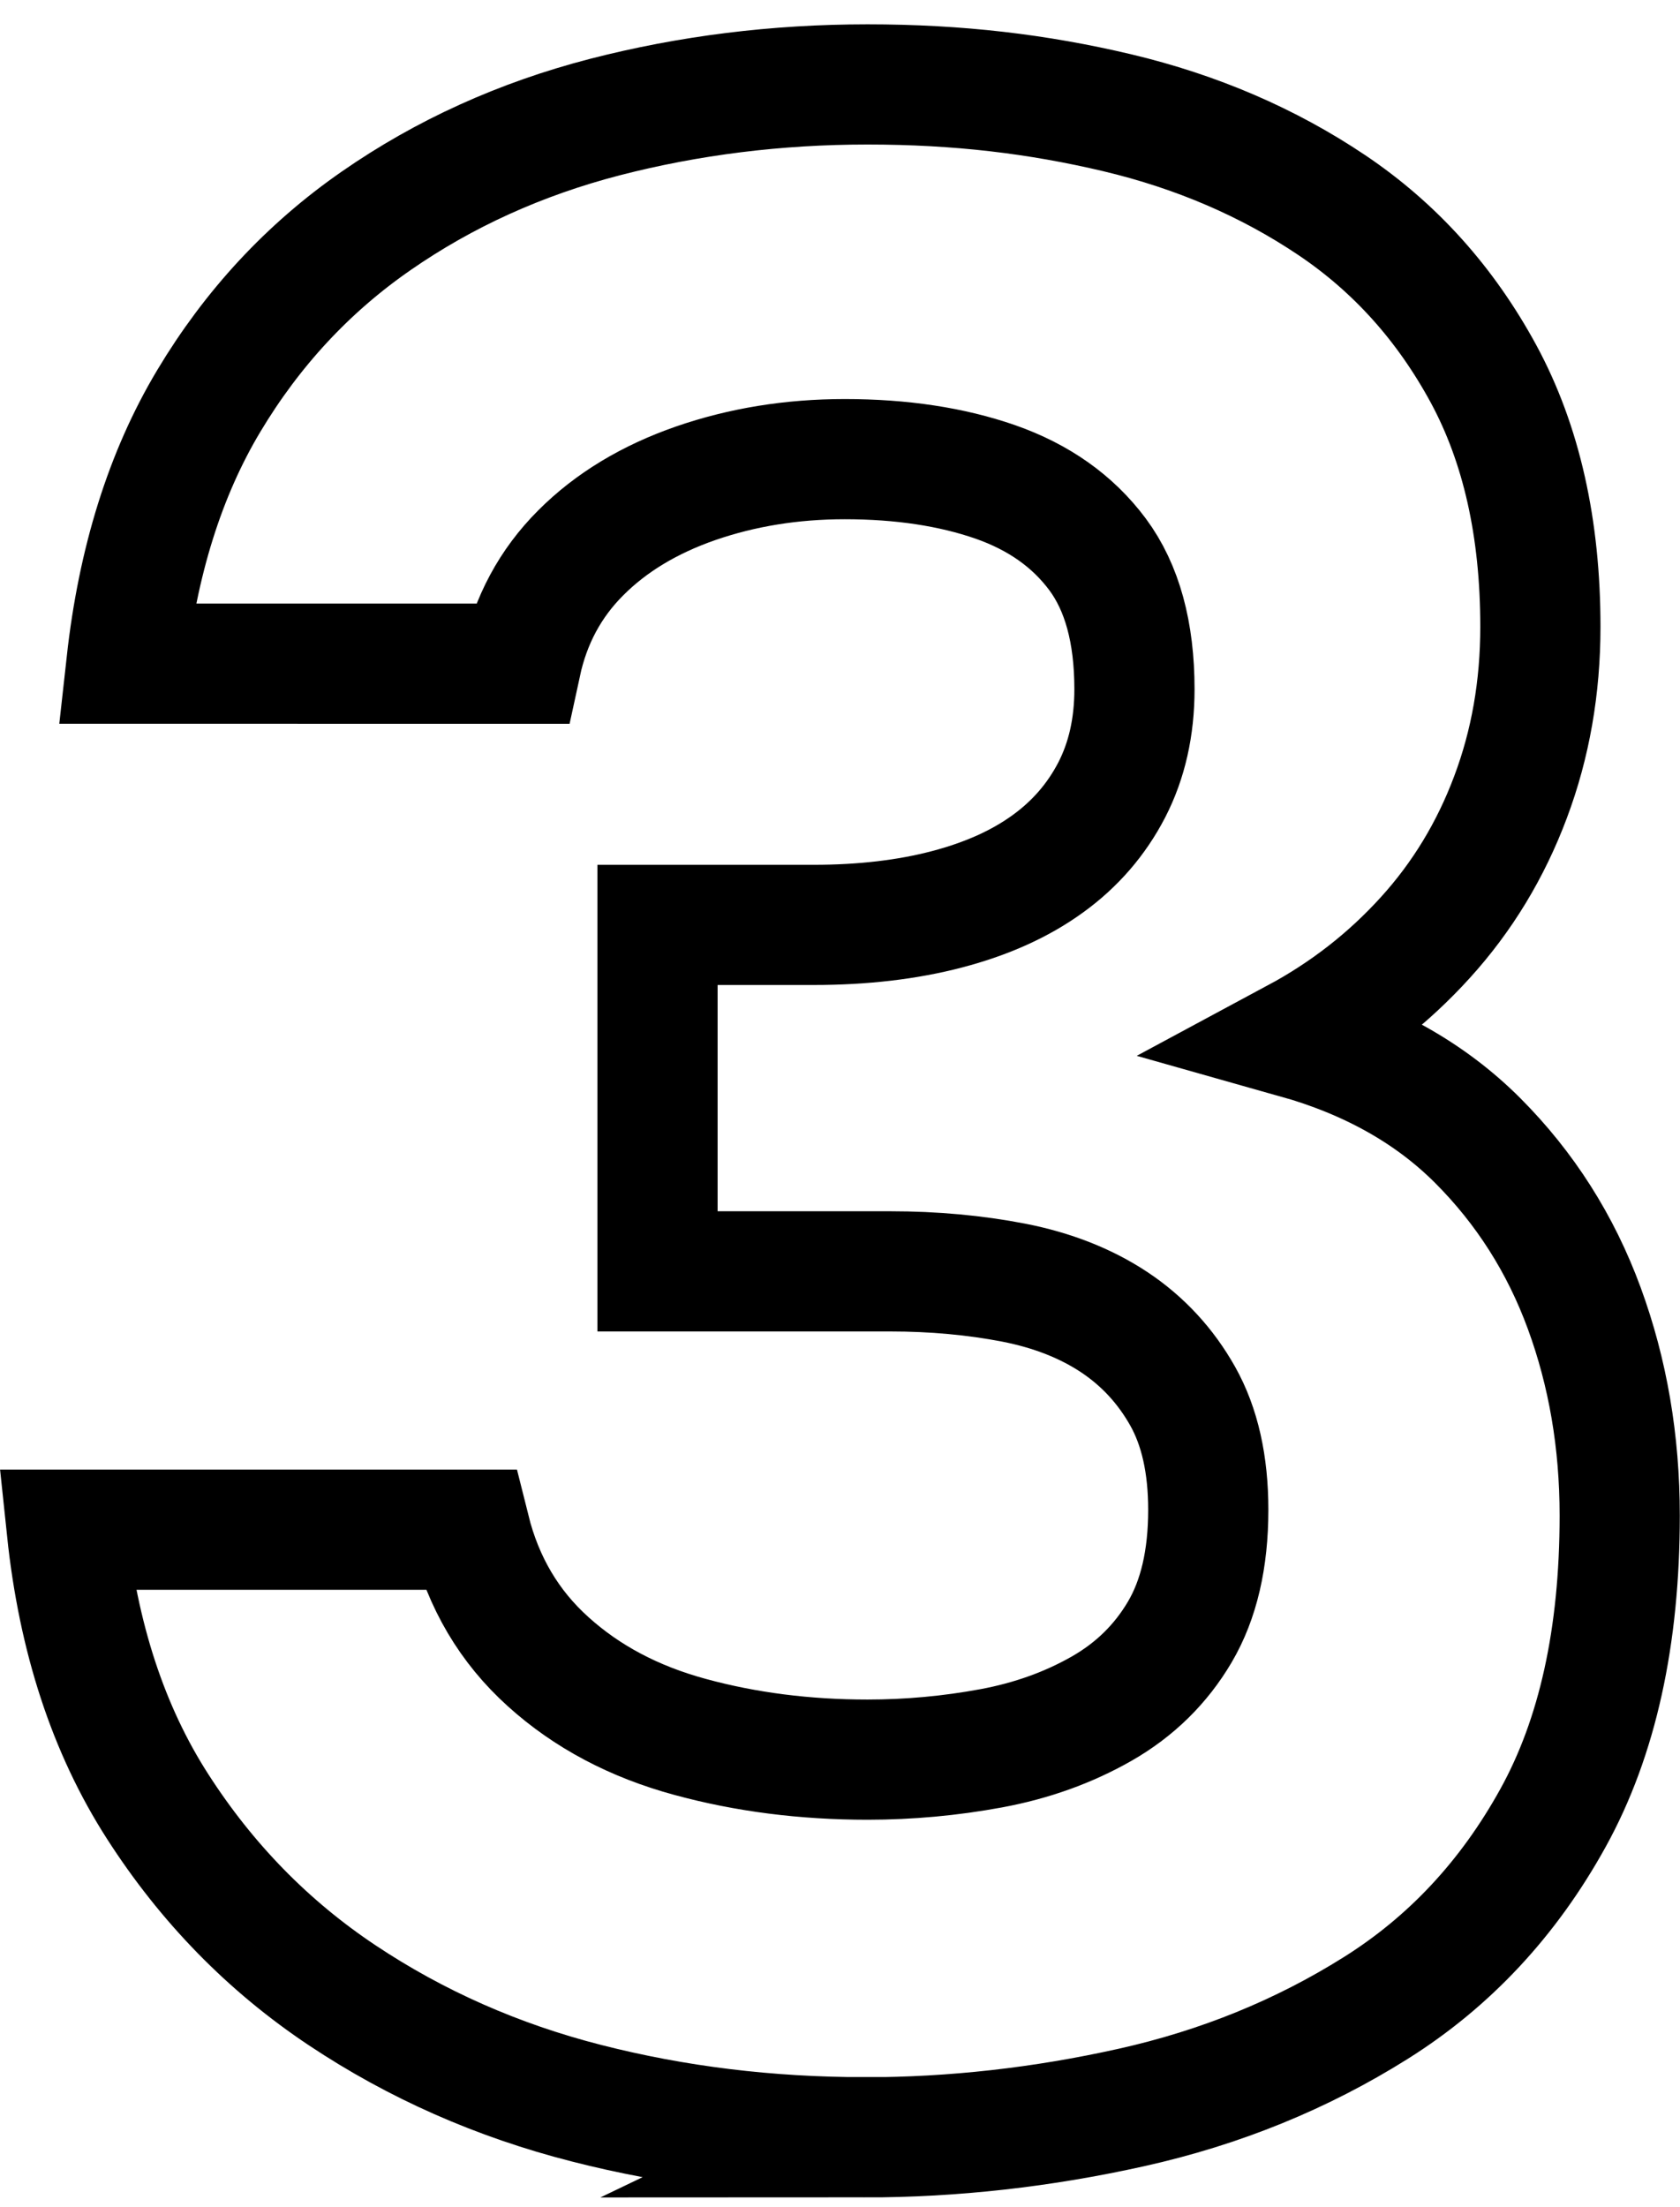
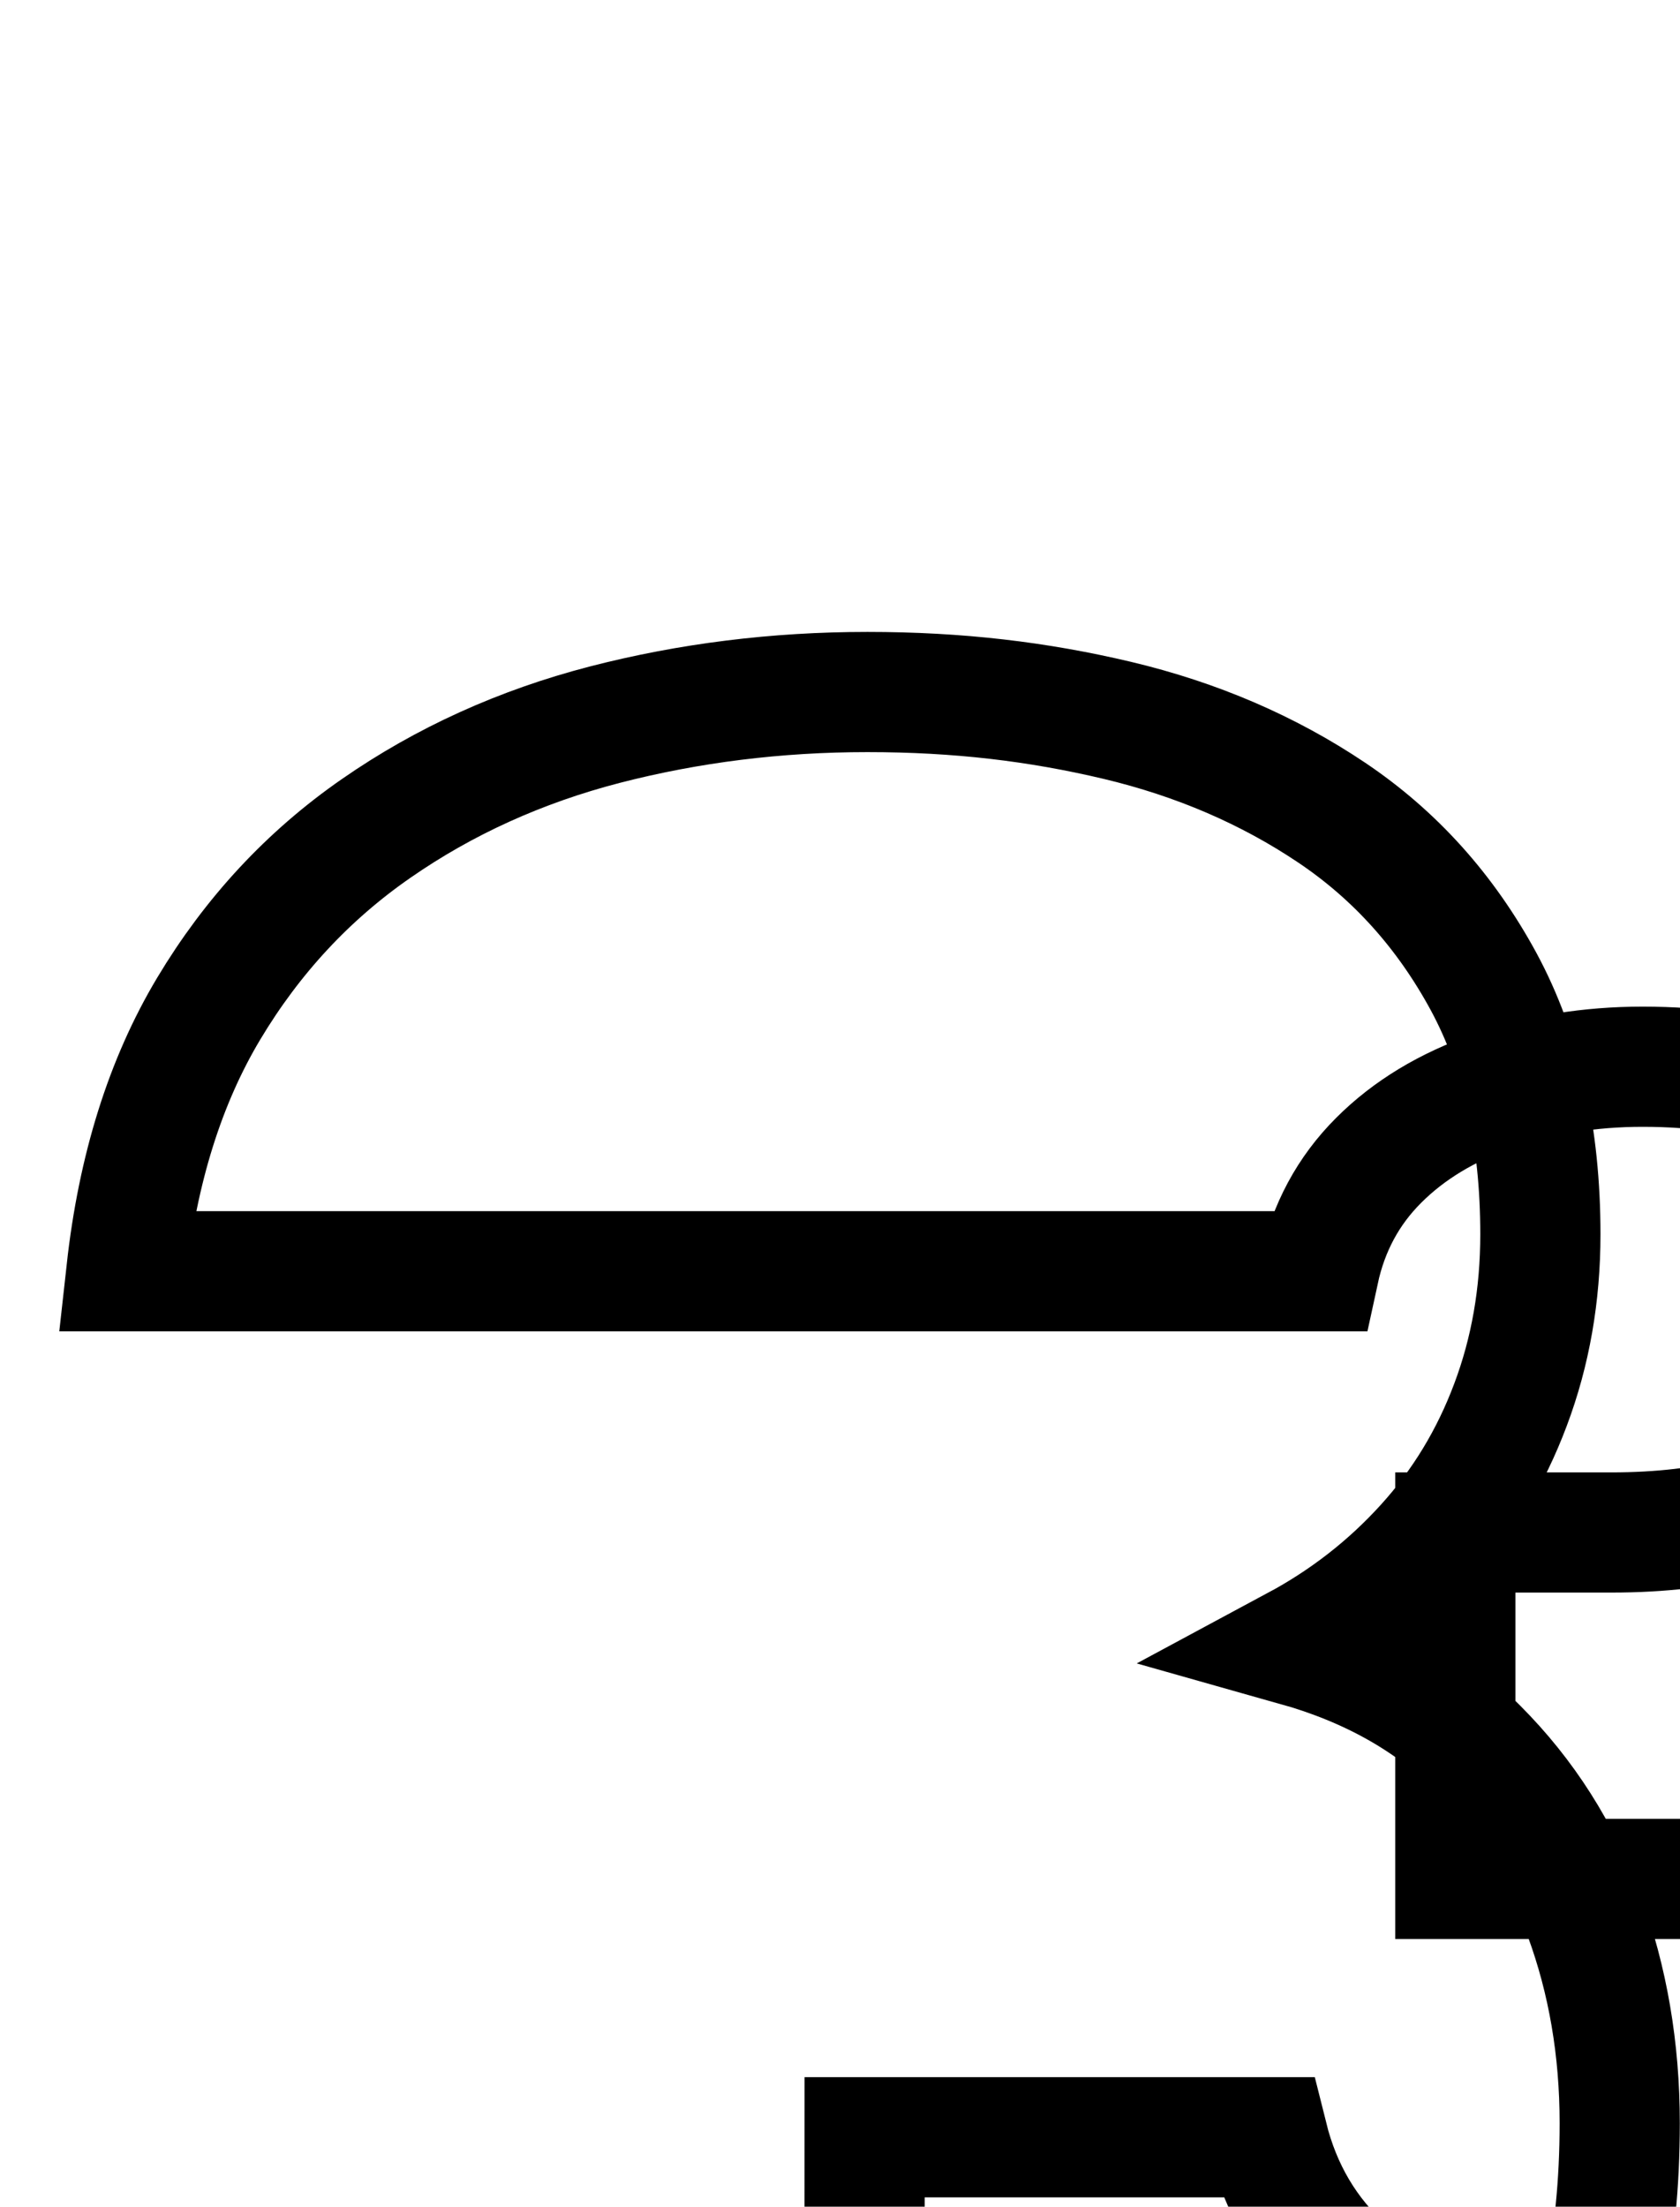
<svg xmlns="http://www.w3.org/2000/svg" id="Vrstva_1" data-name="Vrstva 1" viewBox="0 0 167.74 220.31">
  <defs>
    <style>
      .cls-1 {
        fill: none;
        stroke: #000;
        stroke-miterlimit: 10;
        stroke-width: 12px;
      }
    </style>
  </defs>
-   <path class="cls-1" d="M86.33,213.38c-9.64,0-18.9-1.13-27.78-3.4-8.89-2.27-17.01-5.86-24.38-10.77-7.37-4.91-13.52-11.2-18.43-18.85-4.92-7.65-7.94-16.87-9.07-27.64h40.26c1.32,5.29,3.92,9.69,7.8,13.18,3.87,3.5,8.6,6,14.17,7.51,5.57,1.52,11.48,2.27,17.72,2.27,4.15,0,8.27-.38,12.33-1.13,4.06-.75,7.75-2.08,11.06-3.97,3.3-1.89,5.9-4.44,7.79-7.65,1.89-3.21,2.84-7.27,2.84-12.19,0-4.54-.85-8.31-2.55-11.34-1.7-3.02-3.97-5.48-6.8-7.37-2.84-1.89-6.19-3.21-10.06-3.97-3.88-.75-7.99-1.13-12.33-1.13h-23.25v-34.59h15.59c4.91,0,9.36-.52,13.32-1.56,3.97-1.04,7.32-2.55,10.06-4.54,2.74-1.98,4.86-4.44,6.38-7.37,1.51-2.93,2.27-6.28,2.27-10.06,0-5.67-1.23-10.16-3.69-13.47-2.46-3.3-5.86-5.71-10.21-7.23-4.35-1.51-9.36-2.27-15.03-2.27-5.29,0-10.25.81-14.88,2.41-4.63,1.61-8.46,3.92-11.48,6.95-3.03,3.03-5.01,6.71-5.95,11.06H12.62c1.13-10.21,3.87-18.95,8.22-26.22,4.35-7.27,9.92-13.28,16.73-18,6.8-4.72,14.41-8.17,22.82-10.35,8.41-2.17,17.15-3.26,26.22-3.26s17.01.95,24.95,2.83c7.94,1.89,15.07,4.96,21.4,9.21,6.33,4.25,11.38,9.88,15.17,16.87,3.78,6.99,5.67,15.41,5.67,25.23,0,6.05-.99,11.72-2.98,17.01-1.98,5.29-4.82,9.97-8.51,14.03-3.69,4.07-7.99,7.42-12.9,10.06,7.37,2.08,13.42,5.48,18.14,10.21,4.72,4.73,8.27,10.3,10.63,16.73,2.36,6.43,3.54,13.32,3.54,20.7,0,12.1-2.22,22.16-6.66,30.19-4.44,8.04-10.35,14.37-17.72,18.99-7.37,4.63-15.5,7.94-24.38,9.92-8.89,1.98-17.77,2.98-26.65,2.98Z" />
+   <path class="cls-1" d="M86.33,213.38h40.26c1.32,5.29,3.92,9.69,7.8,13.18,3.87,3.5,8.6,6,14.17,7.51,5.57,1.52,11.48,2.27,17.72,2.27,4.15,0,8.27-.38,12.33-1.13,4.06-.75,7.75-2.08,11.06-3.97,3.3-1.89,5.9-4.44,7.79-7.65,1.89-3.21,2.84-7.27,2.84-12.19,0-4.54-.85-8.31-2.55-11.34-1.7-3.02-3.97-5.48-6.8-7.37-2.84-1.89-6.19-3.21-10.06-3.97-3.88-.75-7.99-1.13-12.33-1.13h-23.25v-34.59h15.59c4.91,0,9.36-.52,13.32-1.56,3.97-1.04,7.32-2.55,10.06-4.54,2.74-1.98,4.86-4.44,6.38-7.37,1.51-2.93,2.27-6.28,2.27-10.06,0-5.67-1.23-10.16-3.69-13.47-2.46-3.3-5.86-5.71-10.21-7.23-4.35-1.51-9.36-2.27-15.03-2.27-5.29,0-10.25.81-14.88,2.41-4.63,1.61-8.46,3.92-11.48,6.95-3.03,3.03-5.01,6.71-5.95,11.06H12.62c1.13-10.21,3.87-18.95,8.22-26.22,4.35-7.27,9.92-13.28,16.73-18,6.8-4.72,14.41-8.17,22.82-10.35,8.41-2.17,17.15-3.26,26.22-3.26s17.01.95,24.95,2.83c7.94,1.89,15.07,4.96,21.4,9.21,6.33,4.25,11.38,9.88,15.17,16.87,3.78,6.99,5.67,15.41,5.67,25.23,0,6.05-.99,11.72-2.98,17.01-1.98,5.29-4.82,9.97-8.51,14.03-3.69,4.07-7.99,7.42-12.9,10.06,7.37,2.08,13.42,5.48,18.14,10.21,4.72,4.73,8.27,10.3,10.63,16.73,2.36,6.43,3.54,13.32,3.54,20.7,0,12.1-2.22,22.16-6.66,30.19-4.44,8.04-10.35,14.37-17.72,18.99-7.37,4.63-15.5,7.94-24.38,9.92-8.89,1.98-17.77,2.98-26.65,2.98Z" />
</svg>